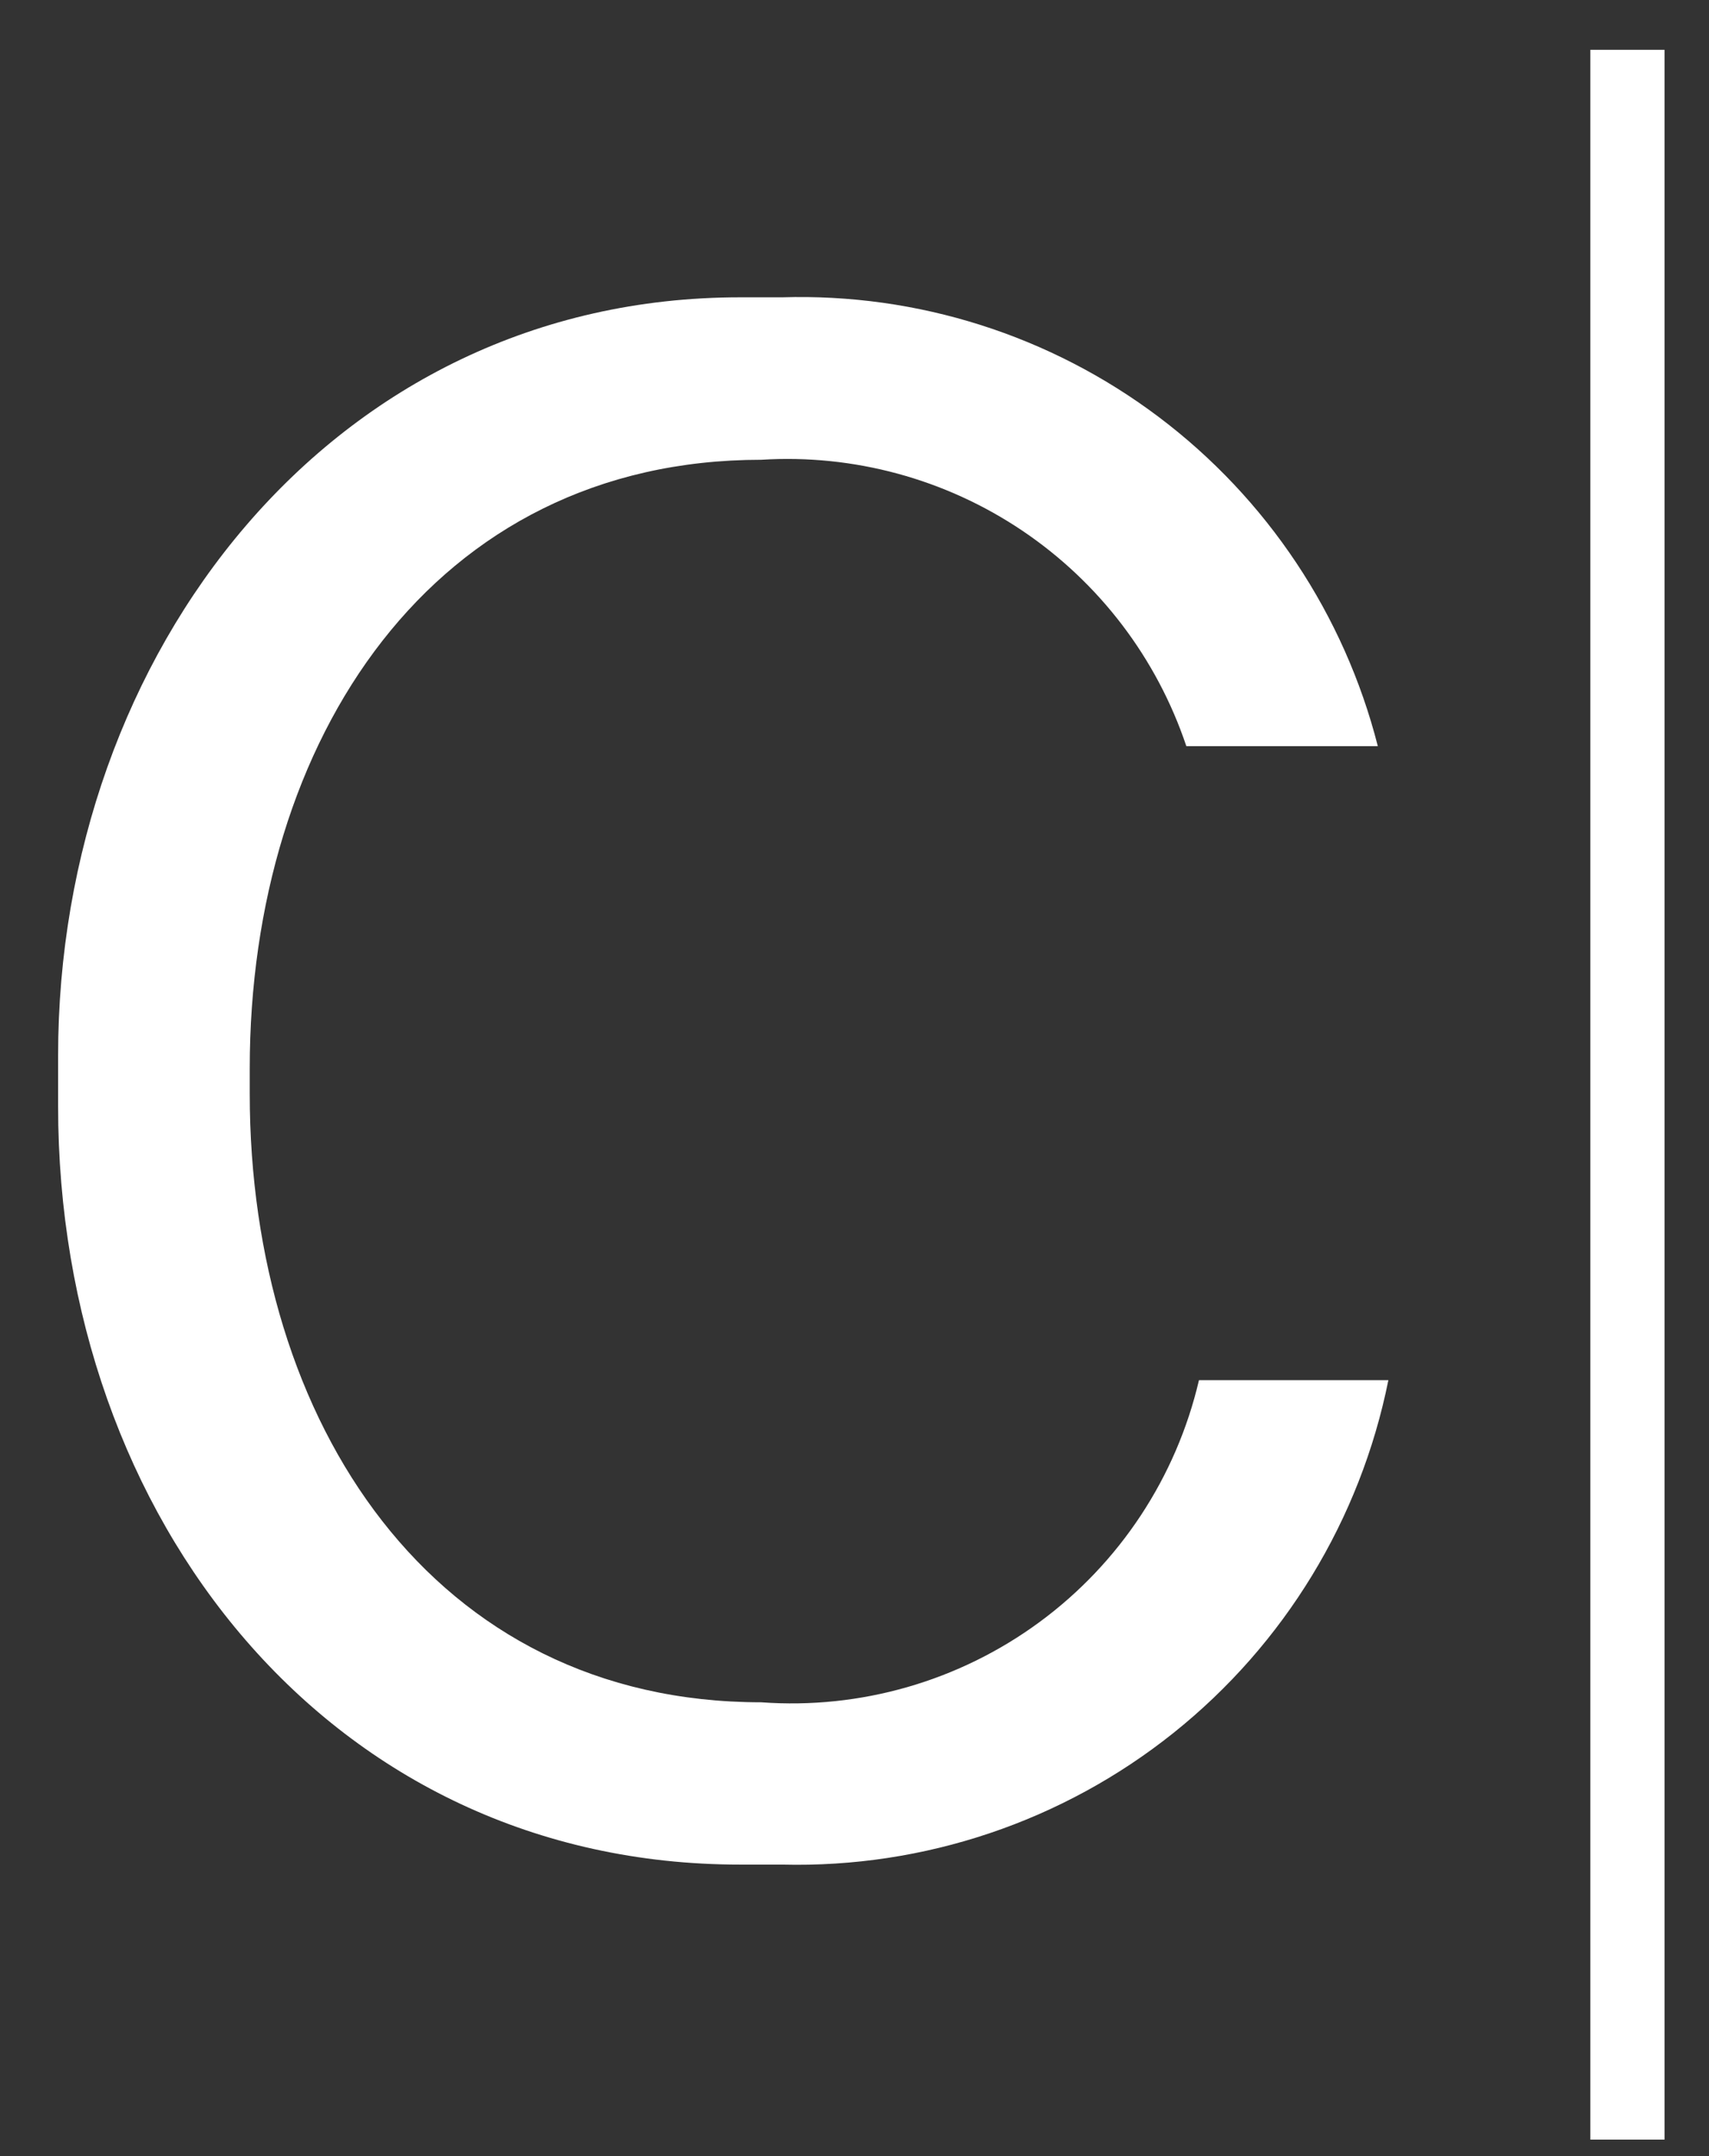
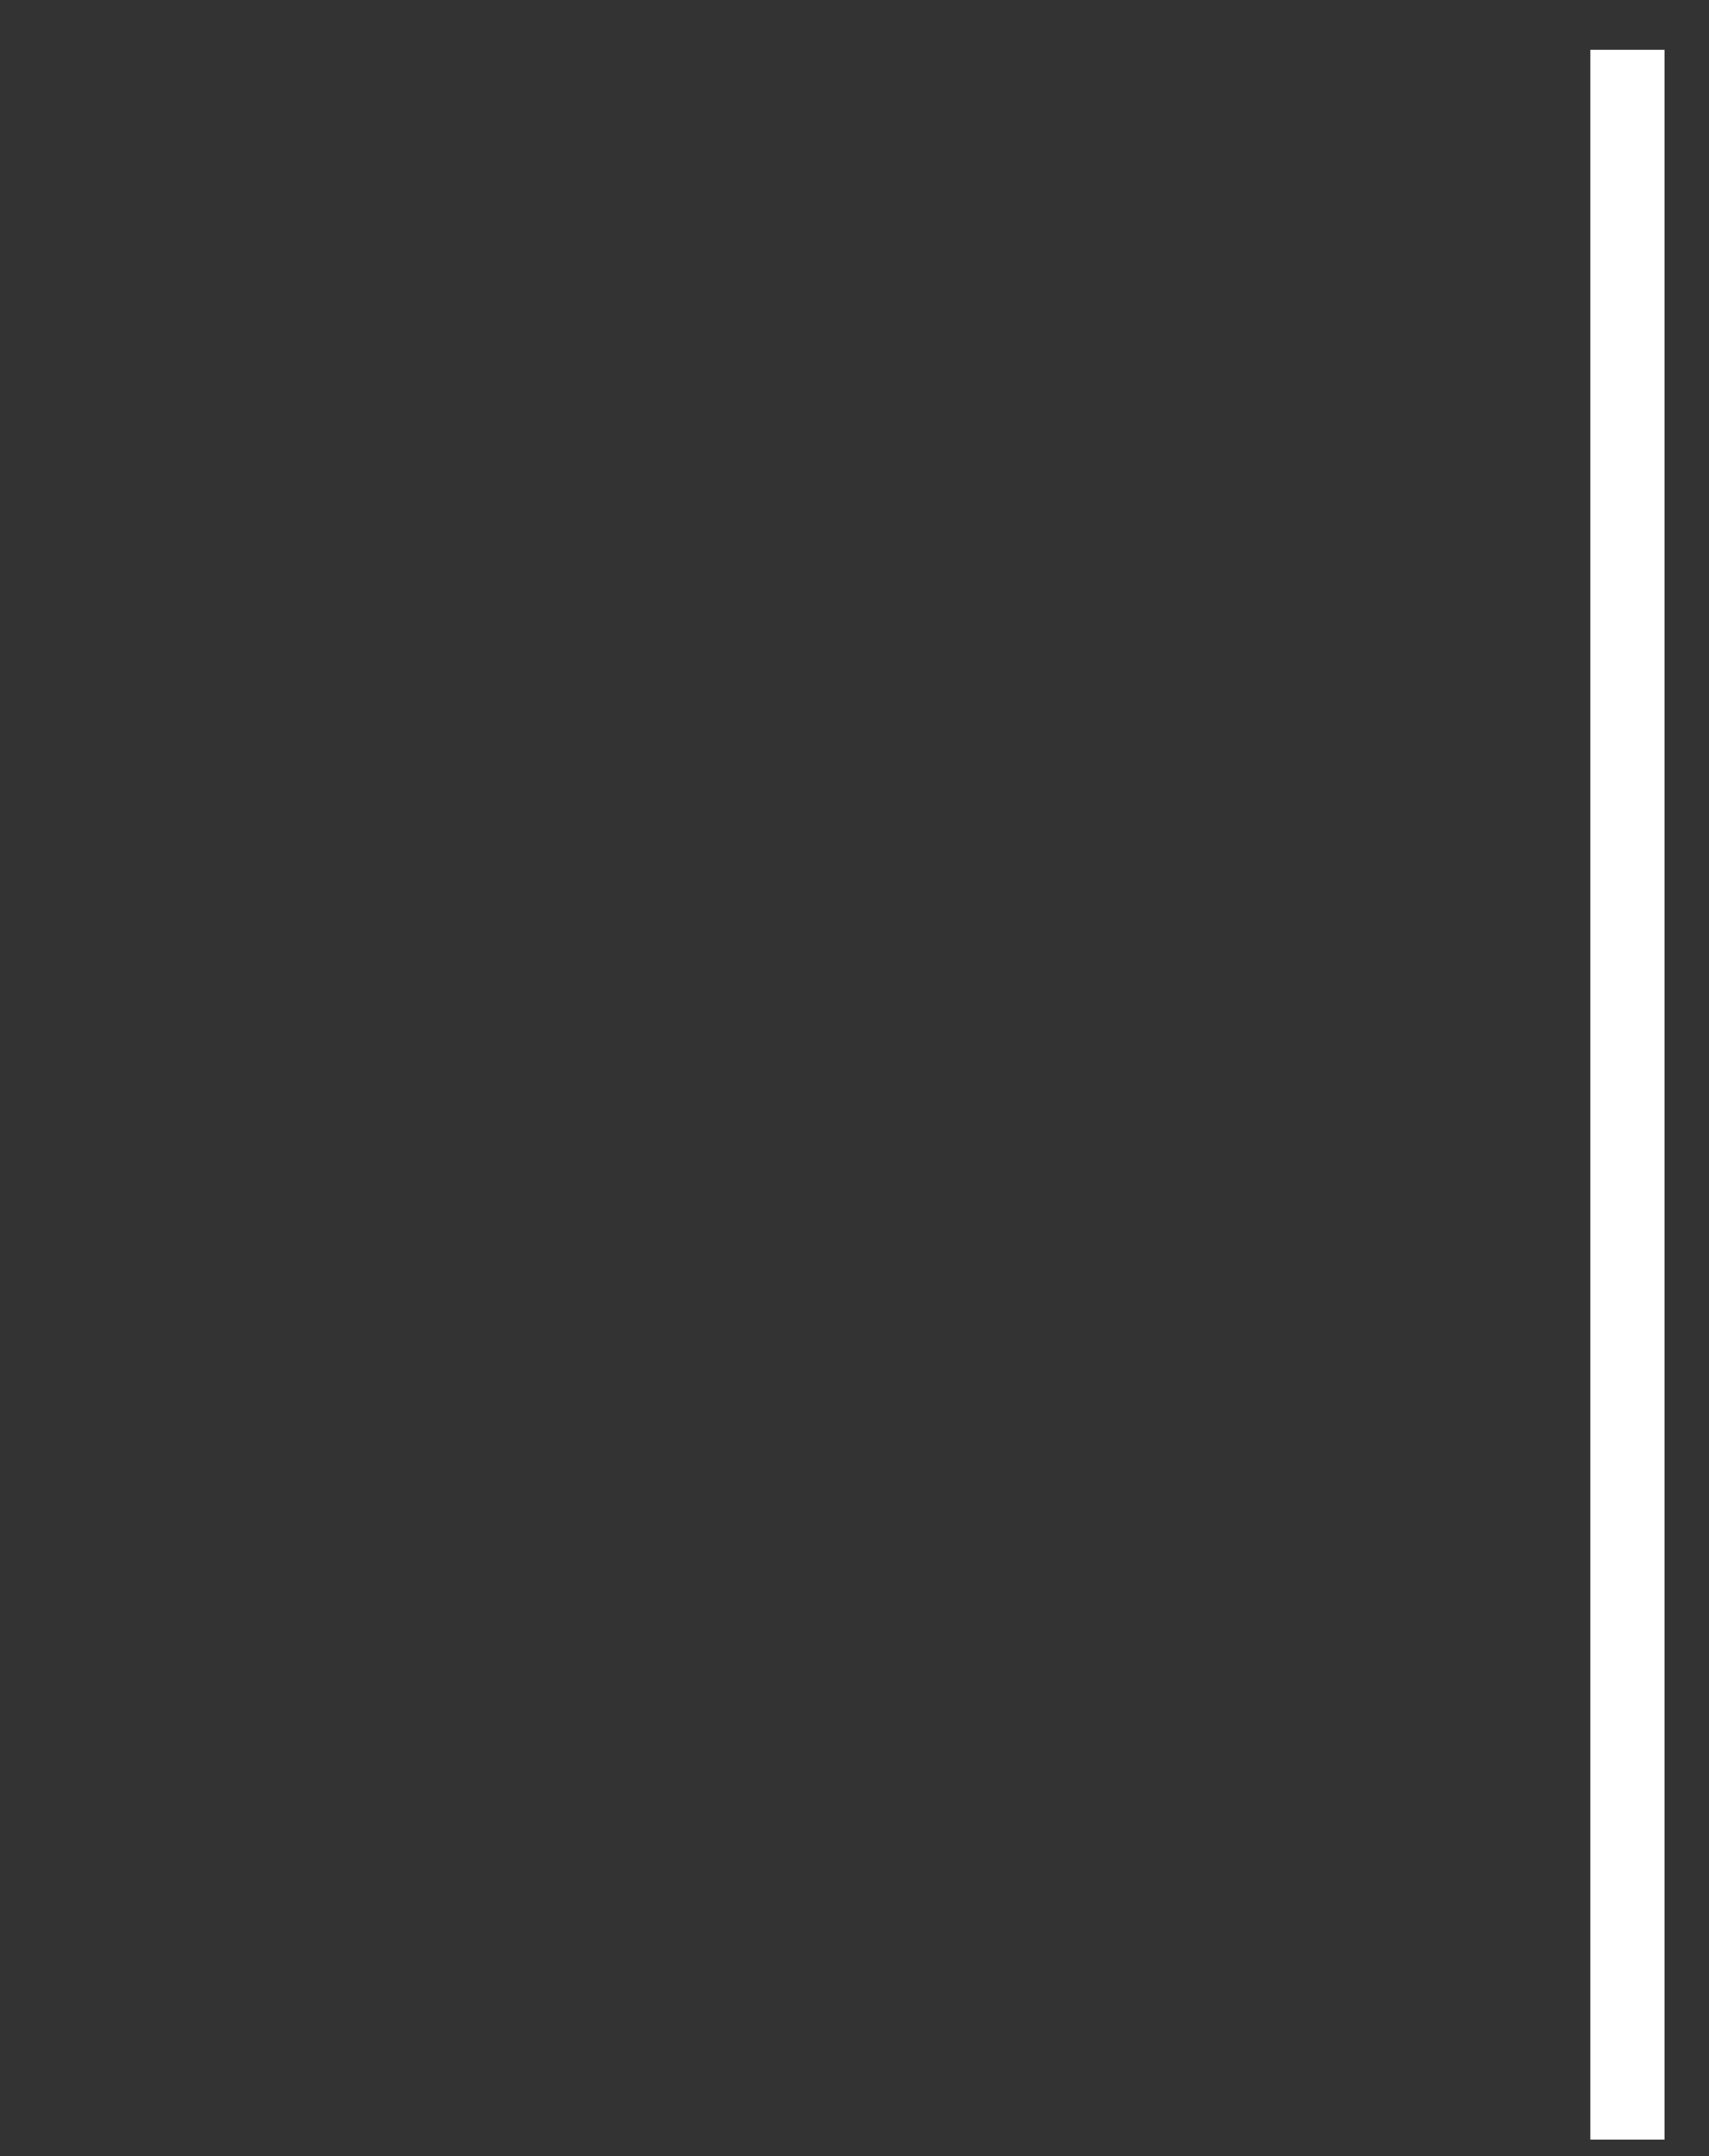
<svg xmlns="http://www.w3.org/2000/svg" width="23" height="29" viewBox="0 0 23 29" fill="none">
  <rect x="0" y="0" width="23" height="29" fill="#333333" stroke="none" />
-   <path d="M10.528 25.079H9.959C4.459 25.079 0.782 20.434 0.782 14.879V14.199C0.782 8.789 4.464 3.999 9.959 3.999H10.525C12.349 3.943 14.137 4.511 15.595 5.609C17.052 6.706 18.092 8.268 18.543 10.036H15.966C15.569 8.853 14.794 7.835 13.759 7.138C12.725 6.442 11.489 6.106 10.244 6.184C5.826 6.184 3.361 9.951 3.361 14.37V14.71C3.361 19.128 5.826 22.896 10.244 22.896C11.581 22.994 12.91 22.611 13.99 21.817C15.07 21.023 15.831 19.869 16.136 18.563H18.685C18.309 20.435 17.286 22.115 15.794 23.307C14.302 24.499 12.437 25.126 10.528 25.079Z" fill="#ffffff" />
  <path d="M22.402 0.67H21.403V28.778H22.402V0.67Z" fill="#ffffff" />
</svg>